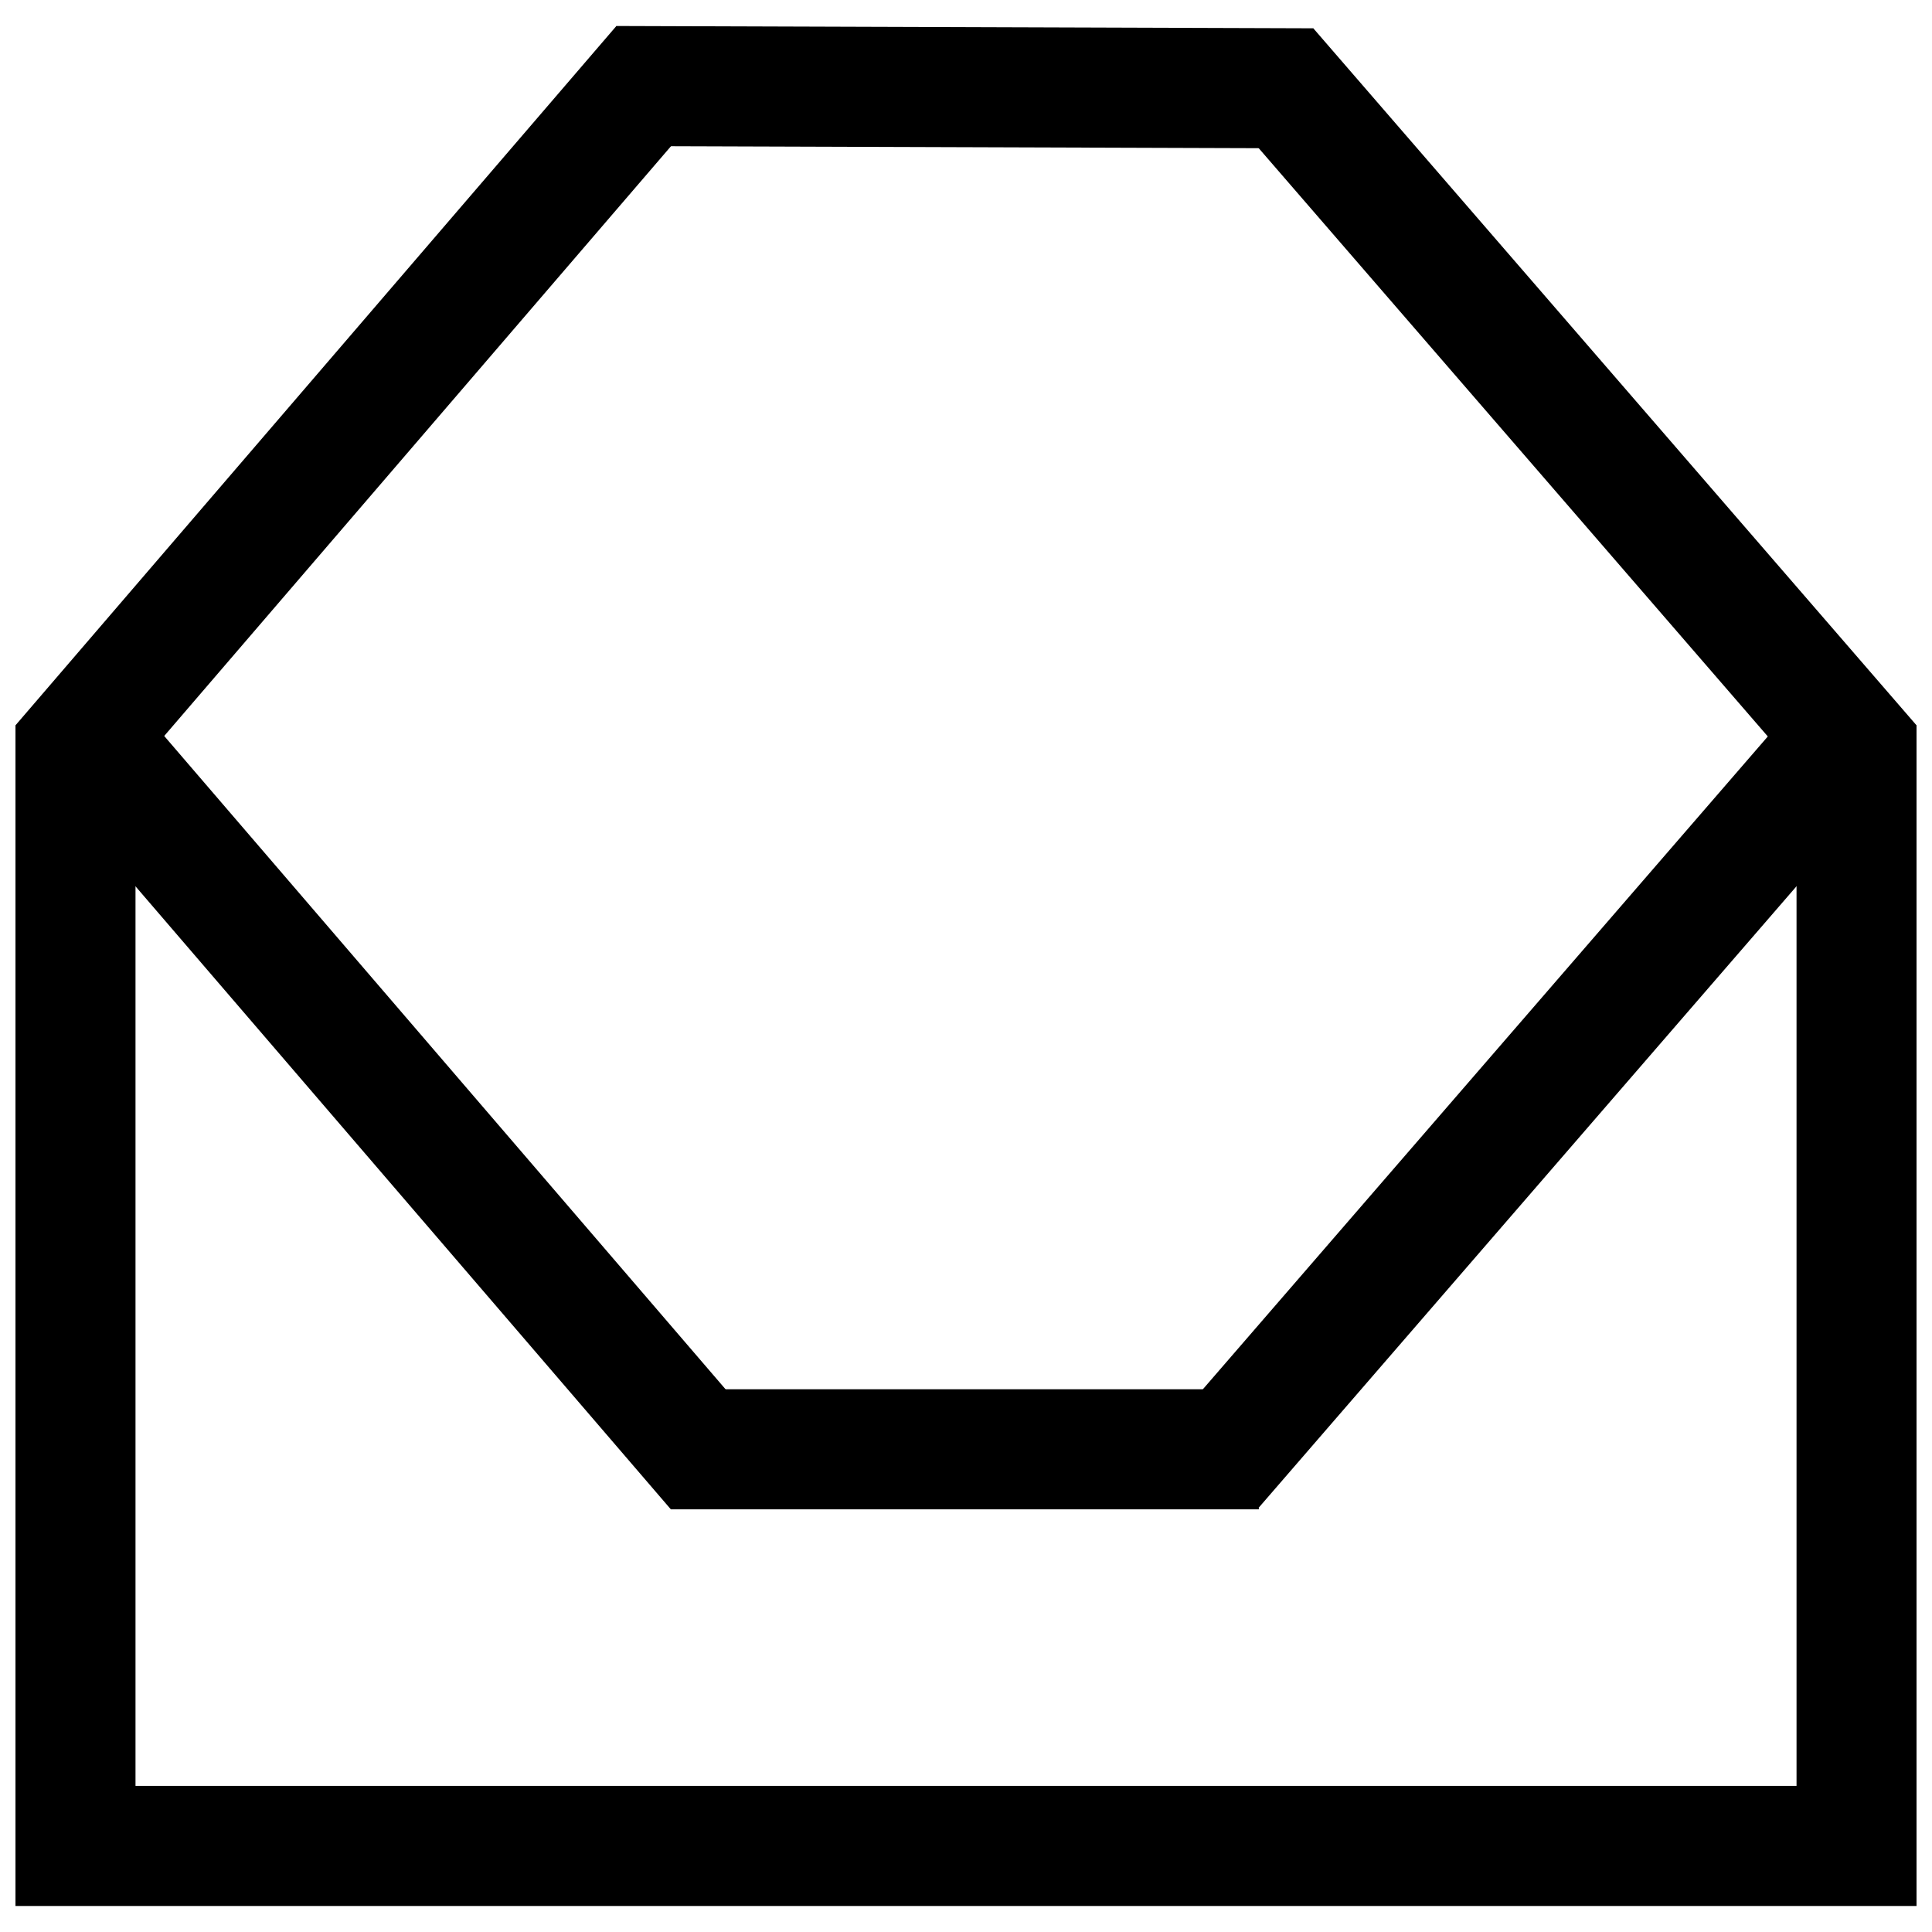
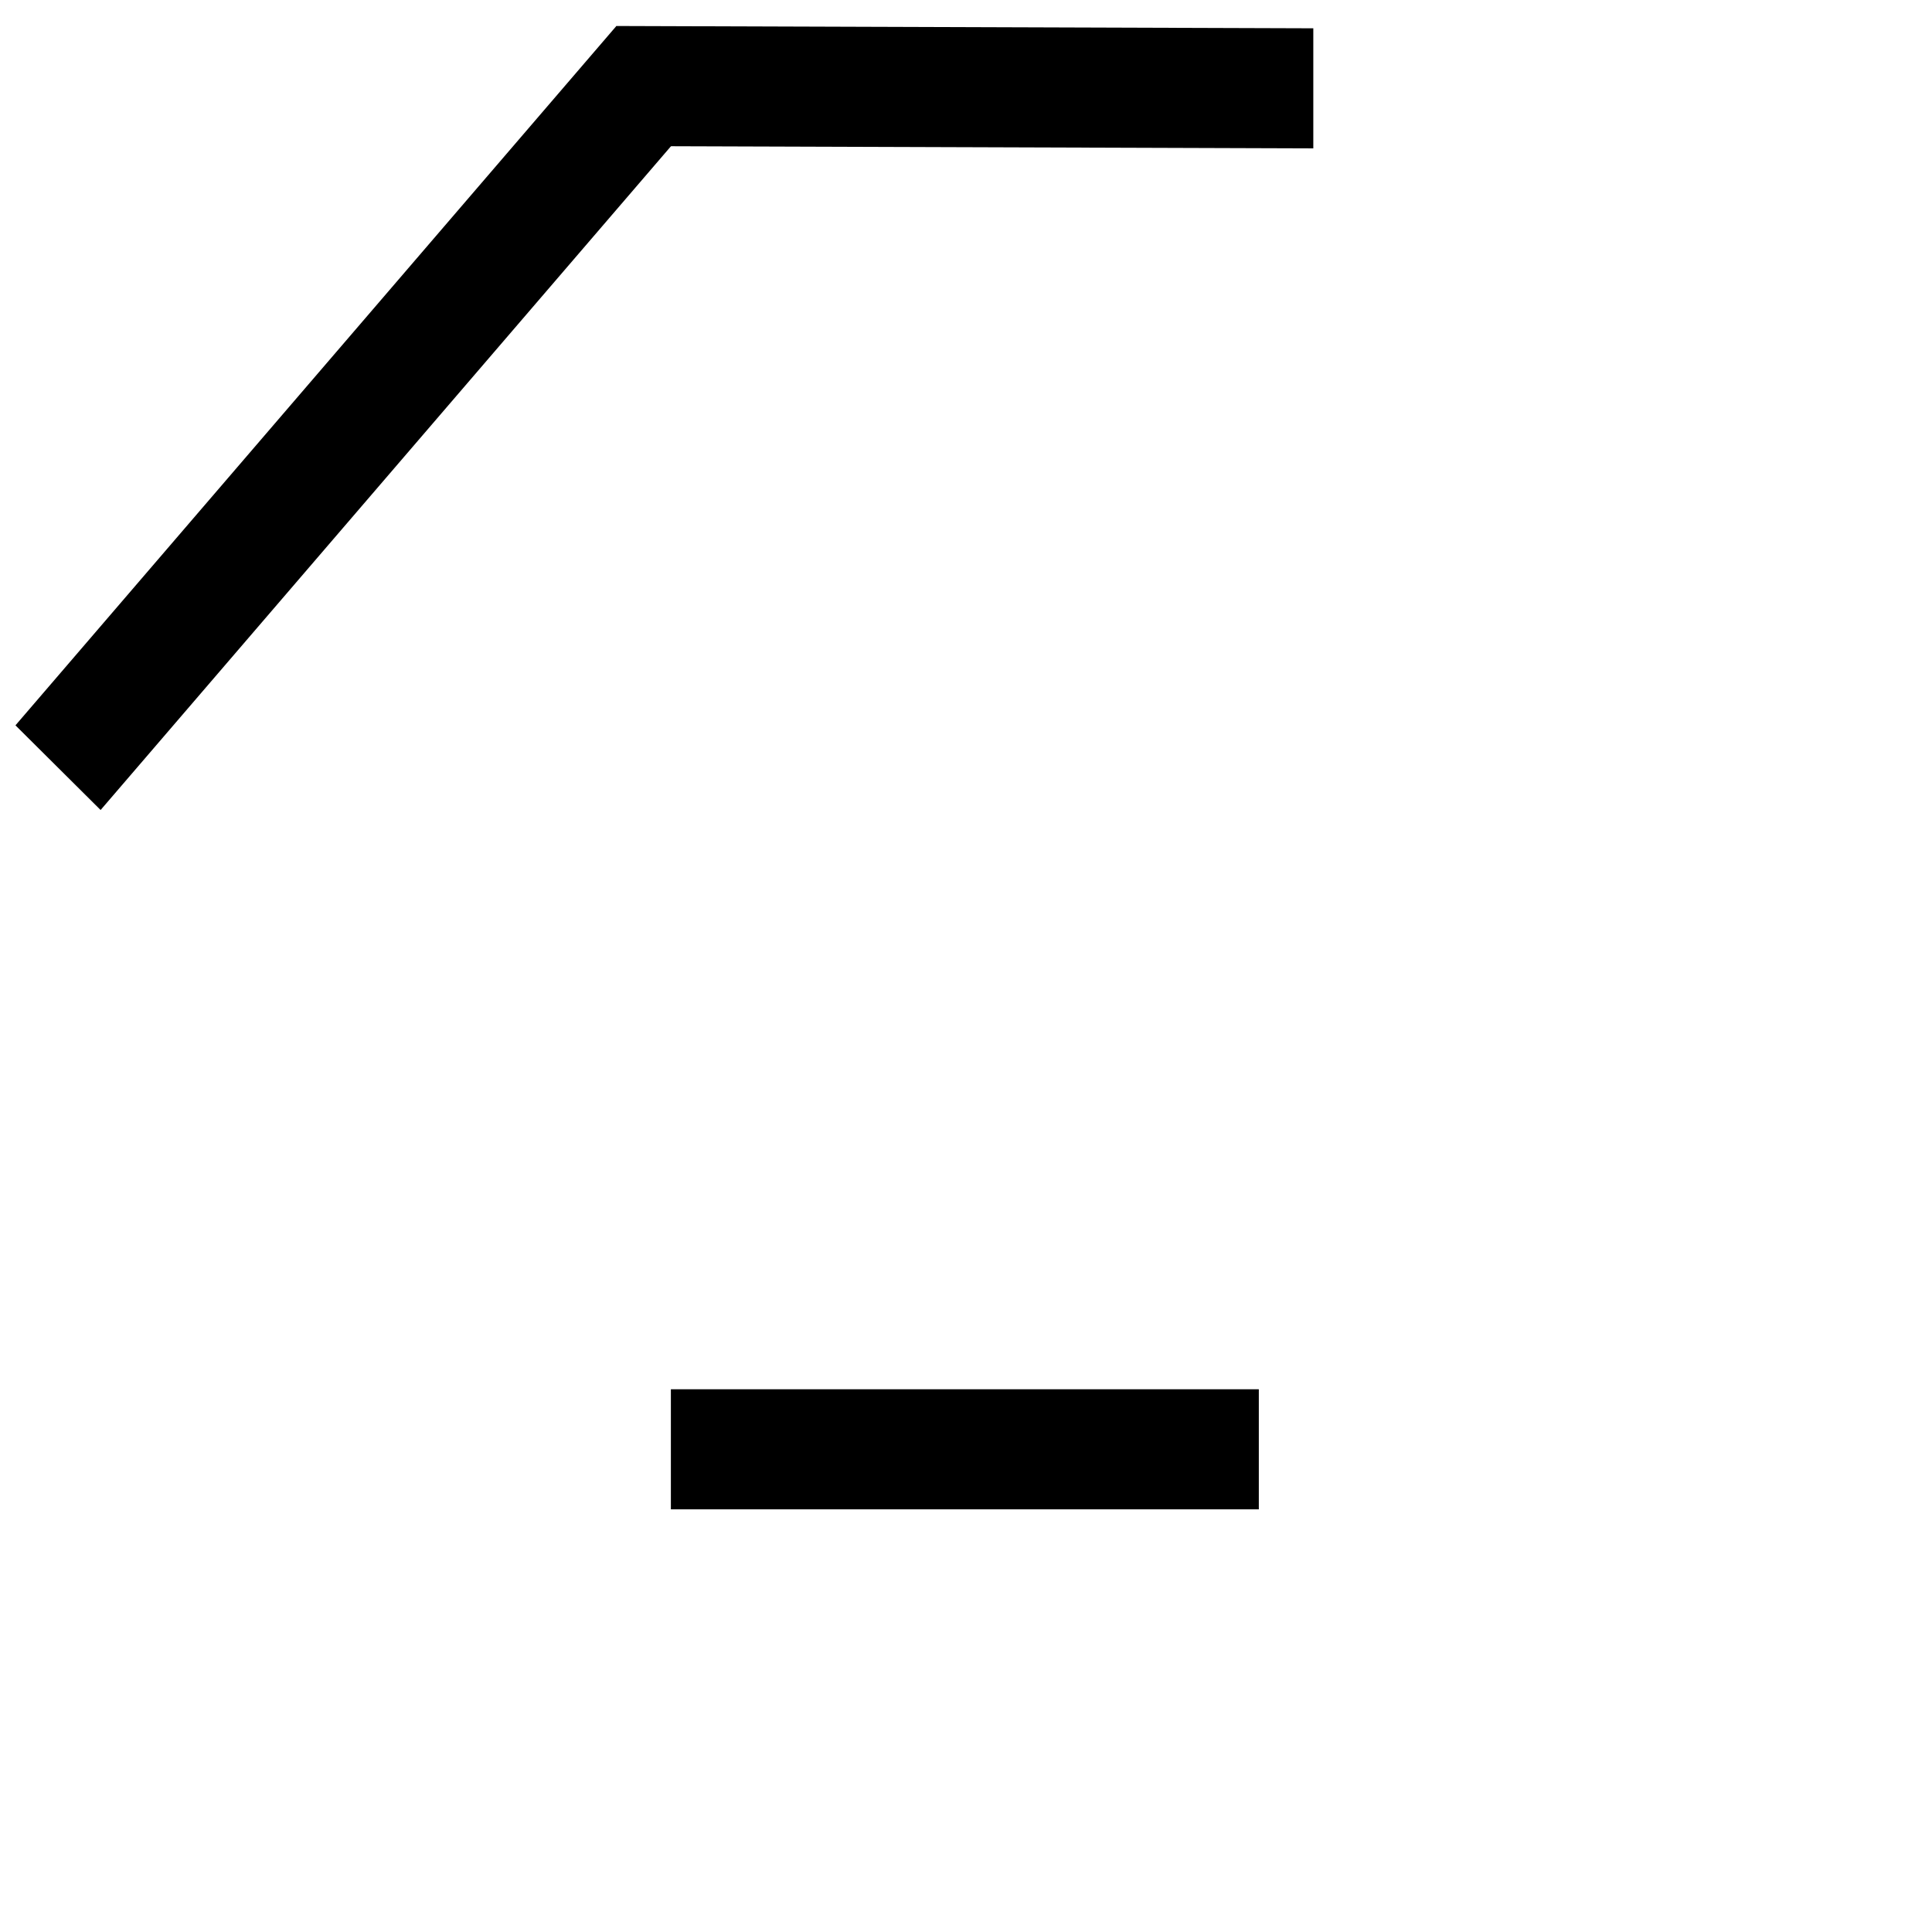
<svg xmlns="http://www.w3.org/2000/svg" width="800px" height="800px" version="1.1" viewBox="144 144 512 512">
  <defs>
    <clipPath id="c">
-       <path d="m148.09 336h503.81v314h-503.81z" />
-     </clipPath>
+       </clipPath>
    <clipPath id="b">
-       <path d="m469 151h182.9v208h-182.9z" />
-     </clipPath>
+       </clipPath>
    <clipPath id="a">
      <path d="m148.09 150h181.91v209h-181.91z" />
    </clipPath>
  </defs>
  <g clip-path="url(#c)">
-     <path d="m651.91 336.23v312.88h-503.81v-312.88h31.809v281.05h440.19v-281.05z" />
-   </g>
+     </g>
  <g clip-path="url(#b)">
    <path d="m629.47 358.79 22.438-22.562-159.86-184.72-22.438 22.562z" />
  </g>
  <g clip-path="url(#a)">
    <path d="m170.66 358.66-22.562-22.438 159.25-185.33 22.562 22.438z" />
  </g>
  <path d="m307.35 182.71v-31.82l184.69 0.609v31.82z" />
-   <path d="m615.03 336.23 22.438 22.562-159.86 184.72-22.438-22.562z" />
-   <path d="m185.1 336.23-22.562 22.438 159.25 185.33 22.562-22.438z" />
  <path d="m321.79 512.17v31.82h155.81v-31.82z" />
</svg>